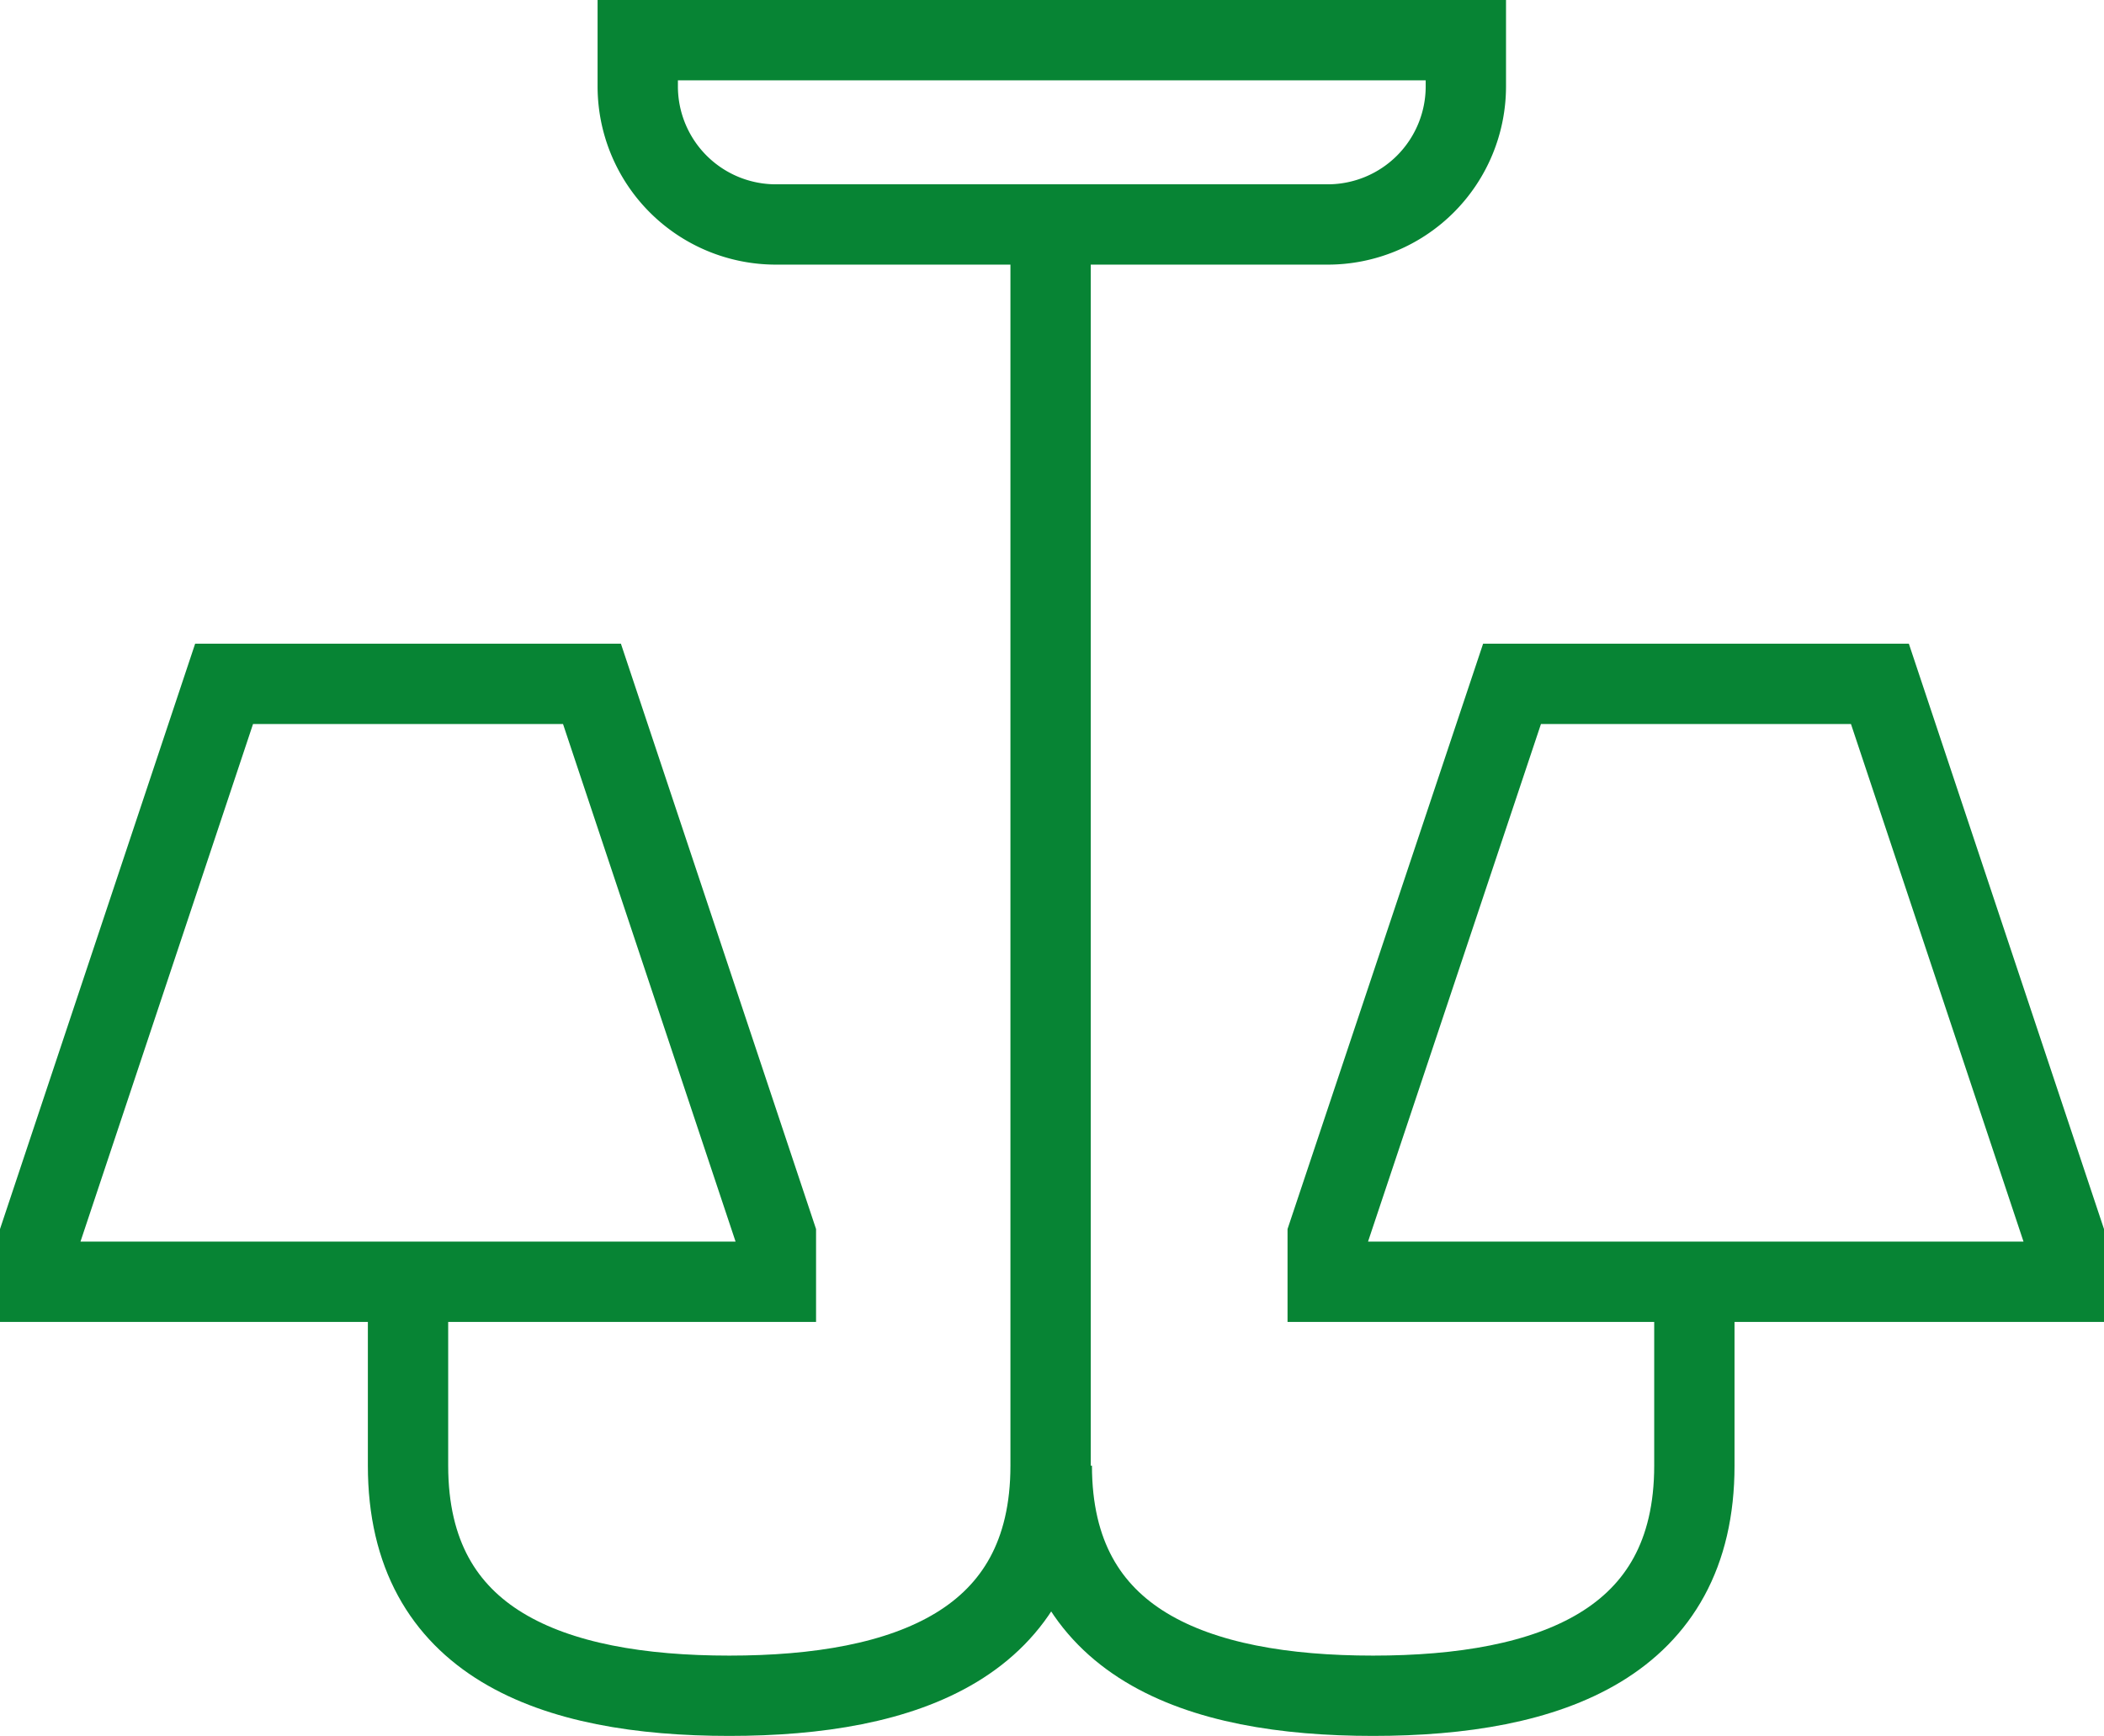
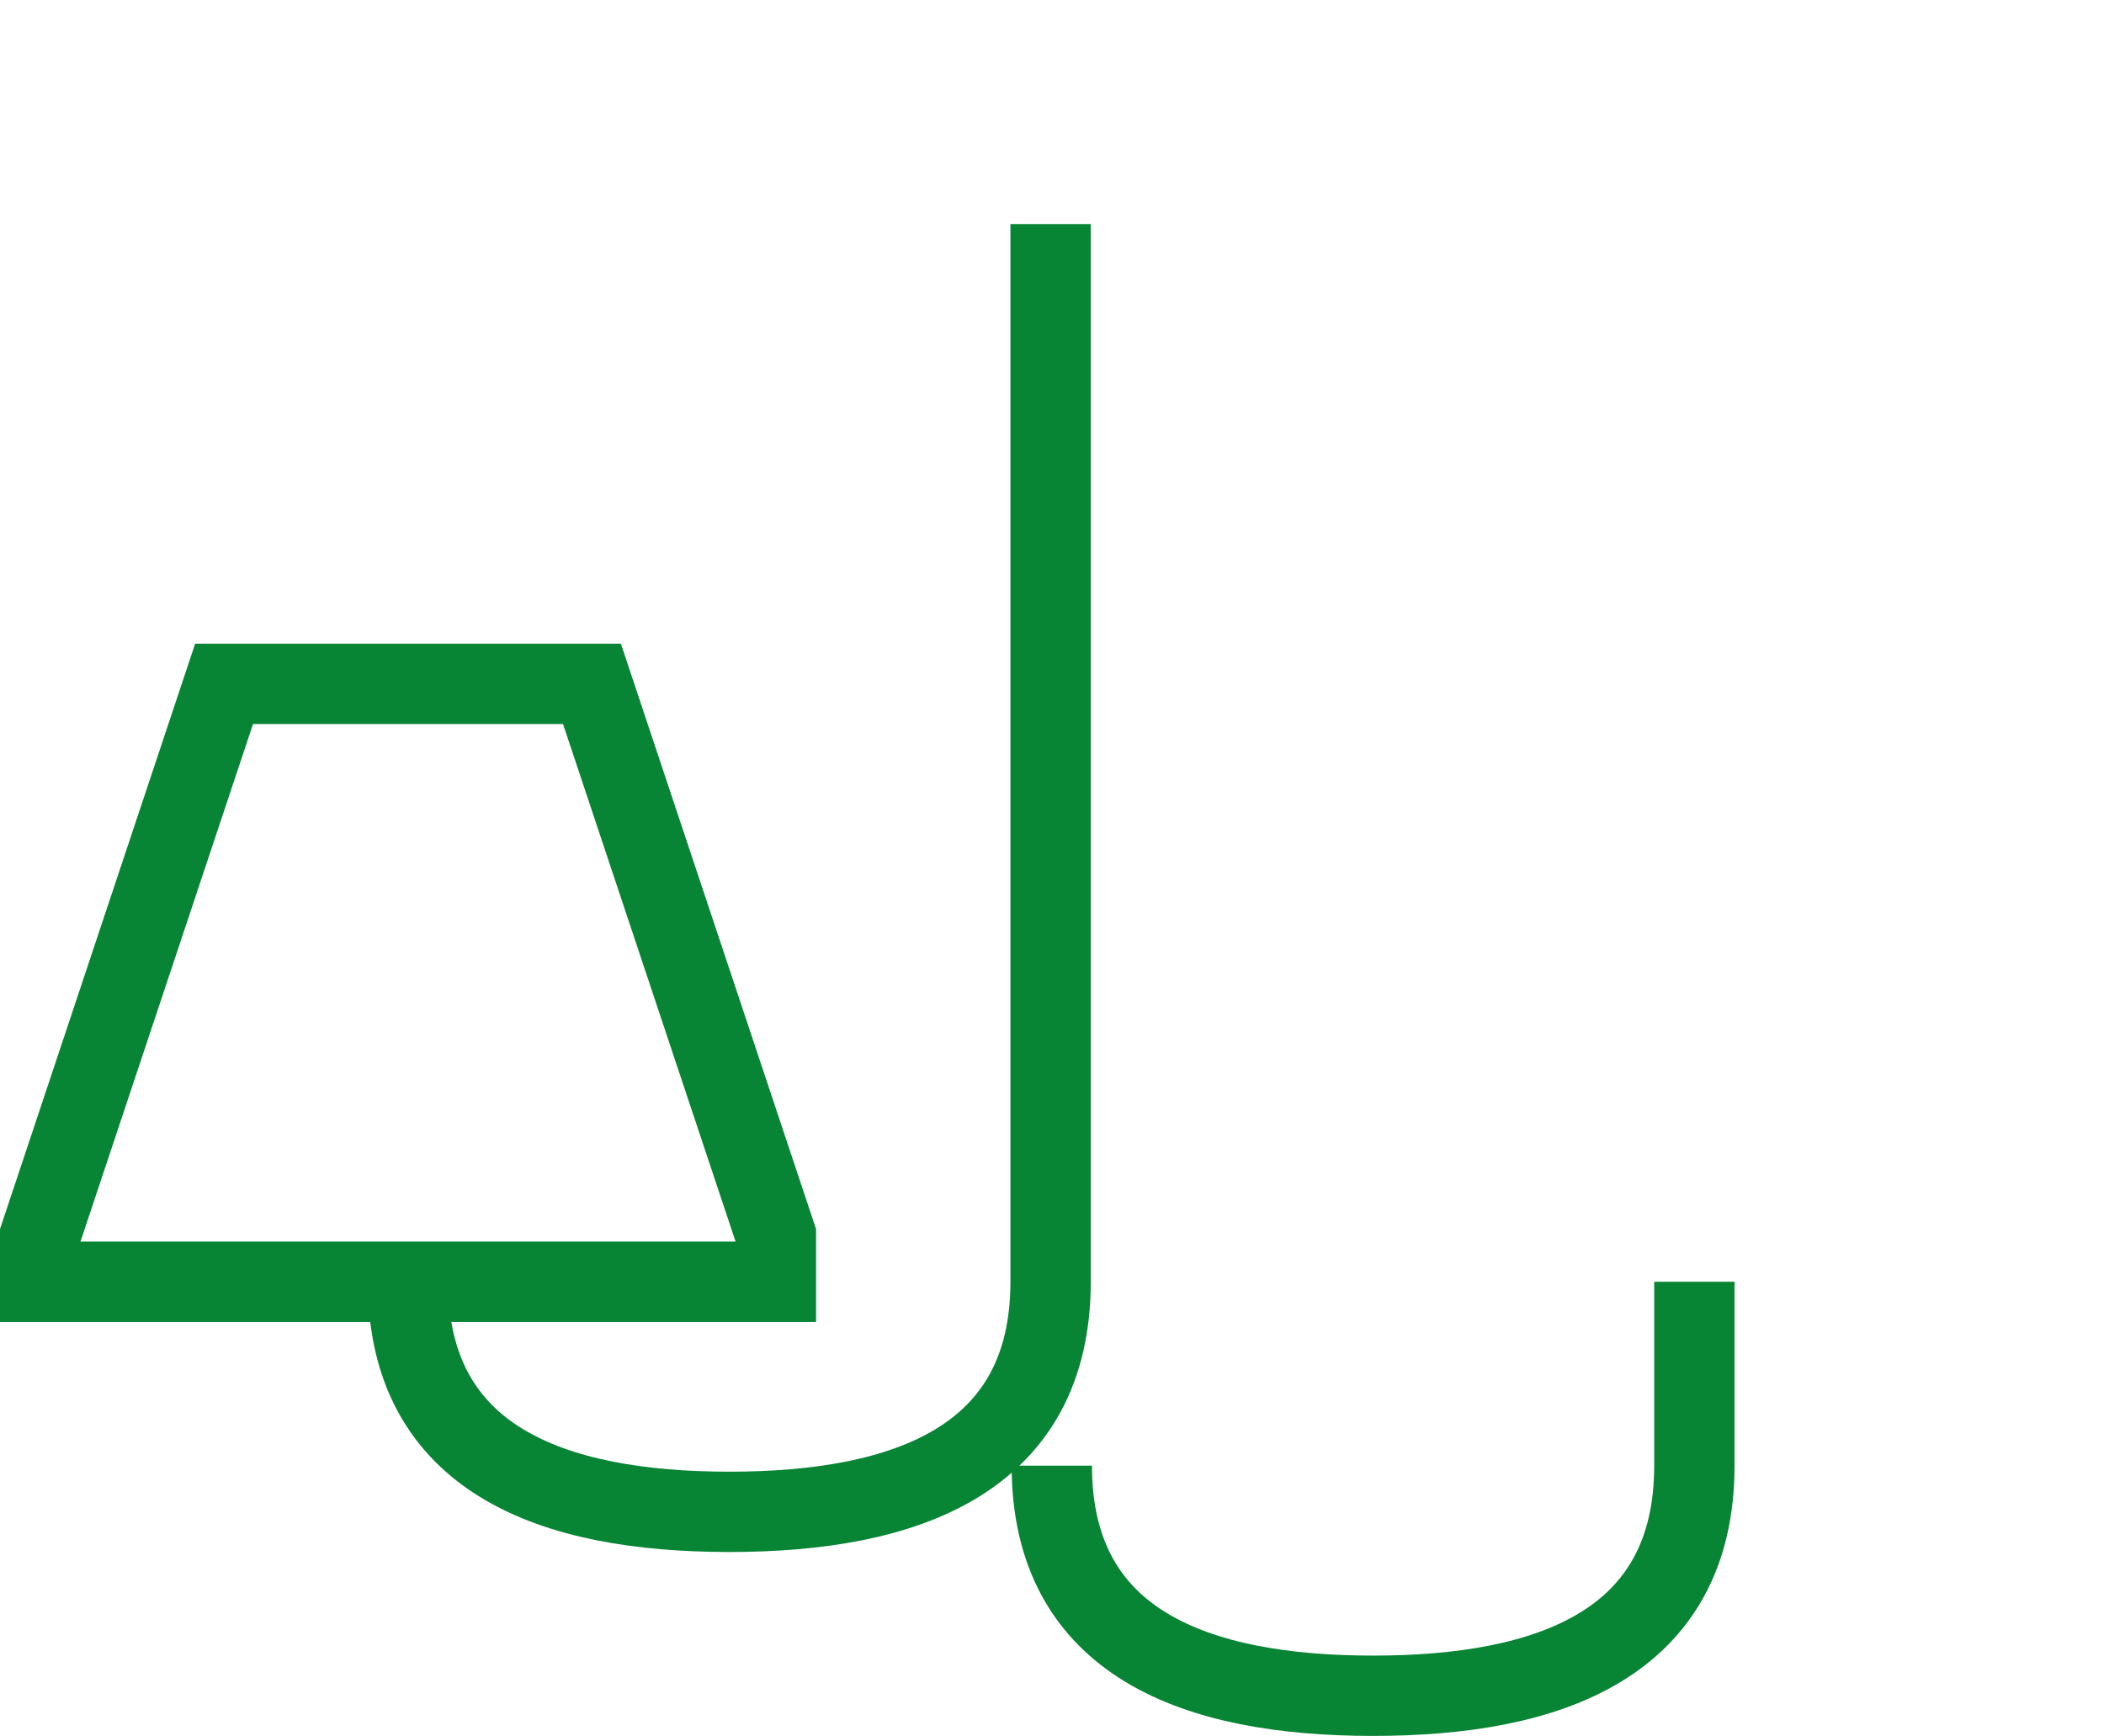
<svg xmlns="http://www.w3.org/2000/svg" viewBox="0 0 52.39 43.23">
  <defs>
    <style>.cls-1{fill:none;stroke:#078434;stroke-miterlimit:10;stroke-width:2px;}</style>
  </defs>
  <title>serv01</title>
  <g id="Layer_2" data-name="Layer 2">
    <g id="услуги">
      <polygon class="cls-1" points="14.74 17.03 5.58 17.03 1 30.77 1 31.92 19.32 31.92 19.32 30.77 14.74 17.03" />
-       <polygon class="cls-1" points="46.81 17.03 37.65 17.03 33.06 30.77 33.06 31.92 51.39 31.92 51.39 30.77 46.81 17.03" />
      <path class="cls-1" d="M26.19,36.5c0,4.43,3.59,5.73,8,5.73s8-1.3,8-5.73V31.92" />
-       <path class="cls-1" d="M10.16,31.92V36.5c0,4.43,3.59,5.73,8,5.73s8-1.3,8-5.73V5.58" />
-       <path class="cls-1" d="M15.89,1H36.5a0,0,0,0,1,0,0V2.15a3.44,3.44,0,0,1-3.44,3.44H19.32a3.44,3.44,0,0,1-3.44-3.44V1A0,0,0,0,1,15.89,1Z" />
+       <path class="cls-1" d="M10.16,31.92c0,4.43,3.59,5.73,8,5.73s8-1.3,8-5.73V5.58" />
    </g>
  </g>
</svg>